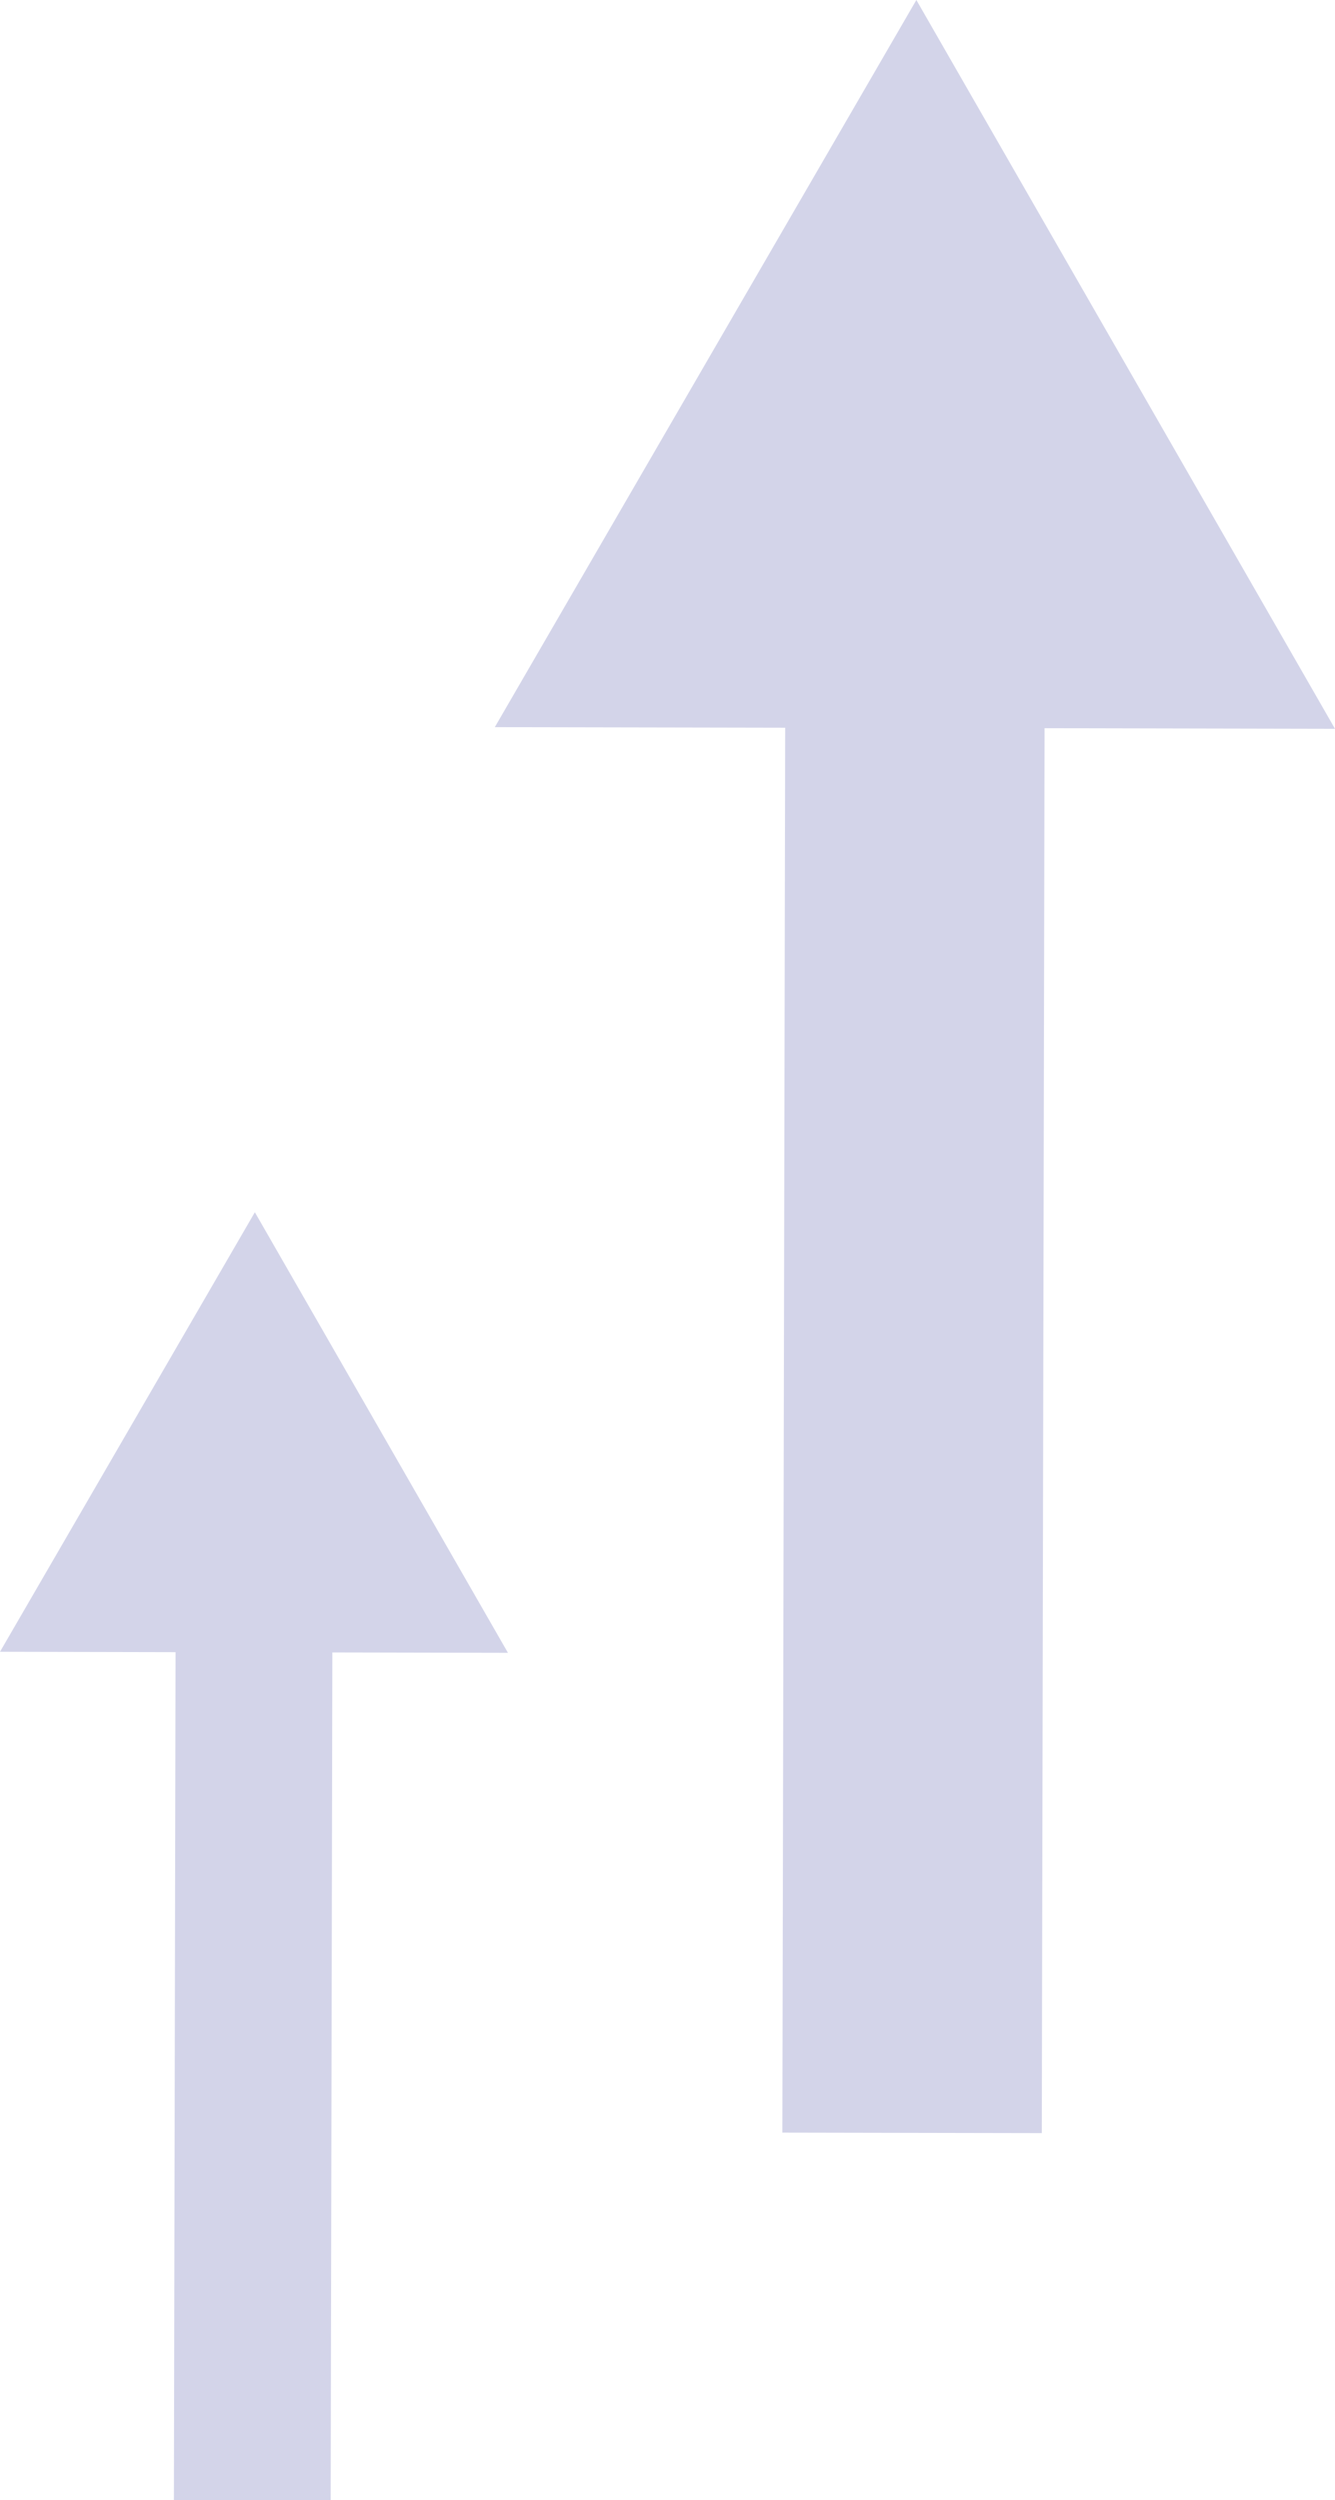
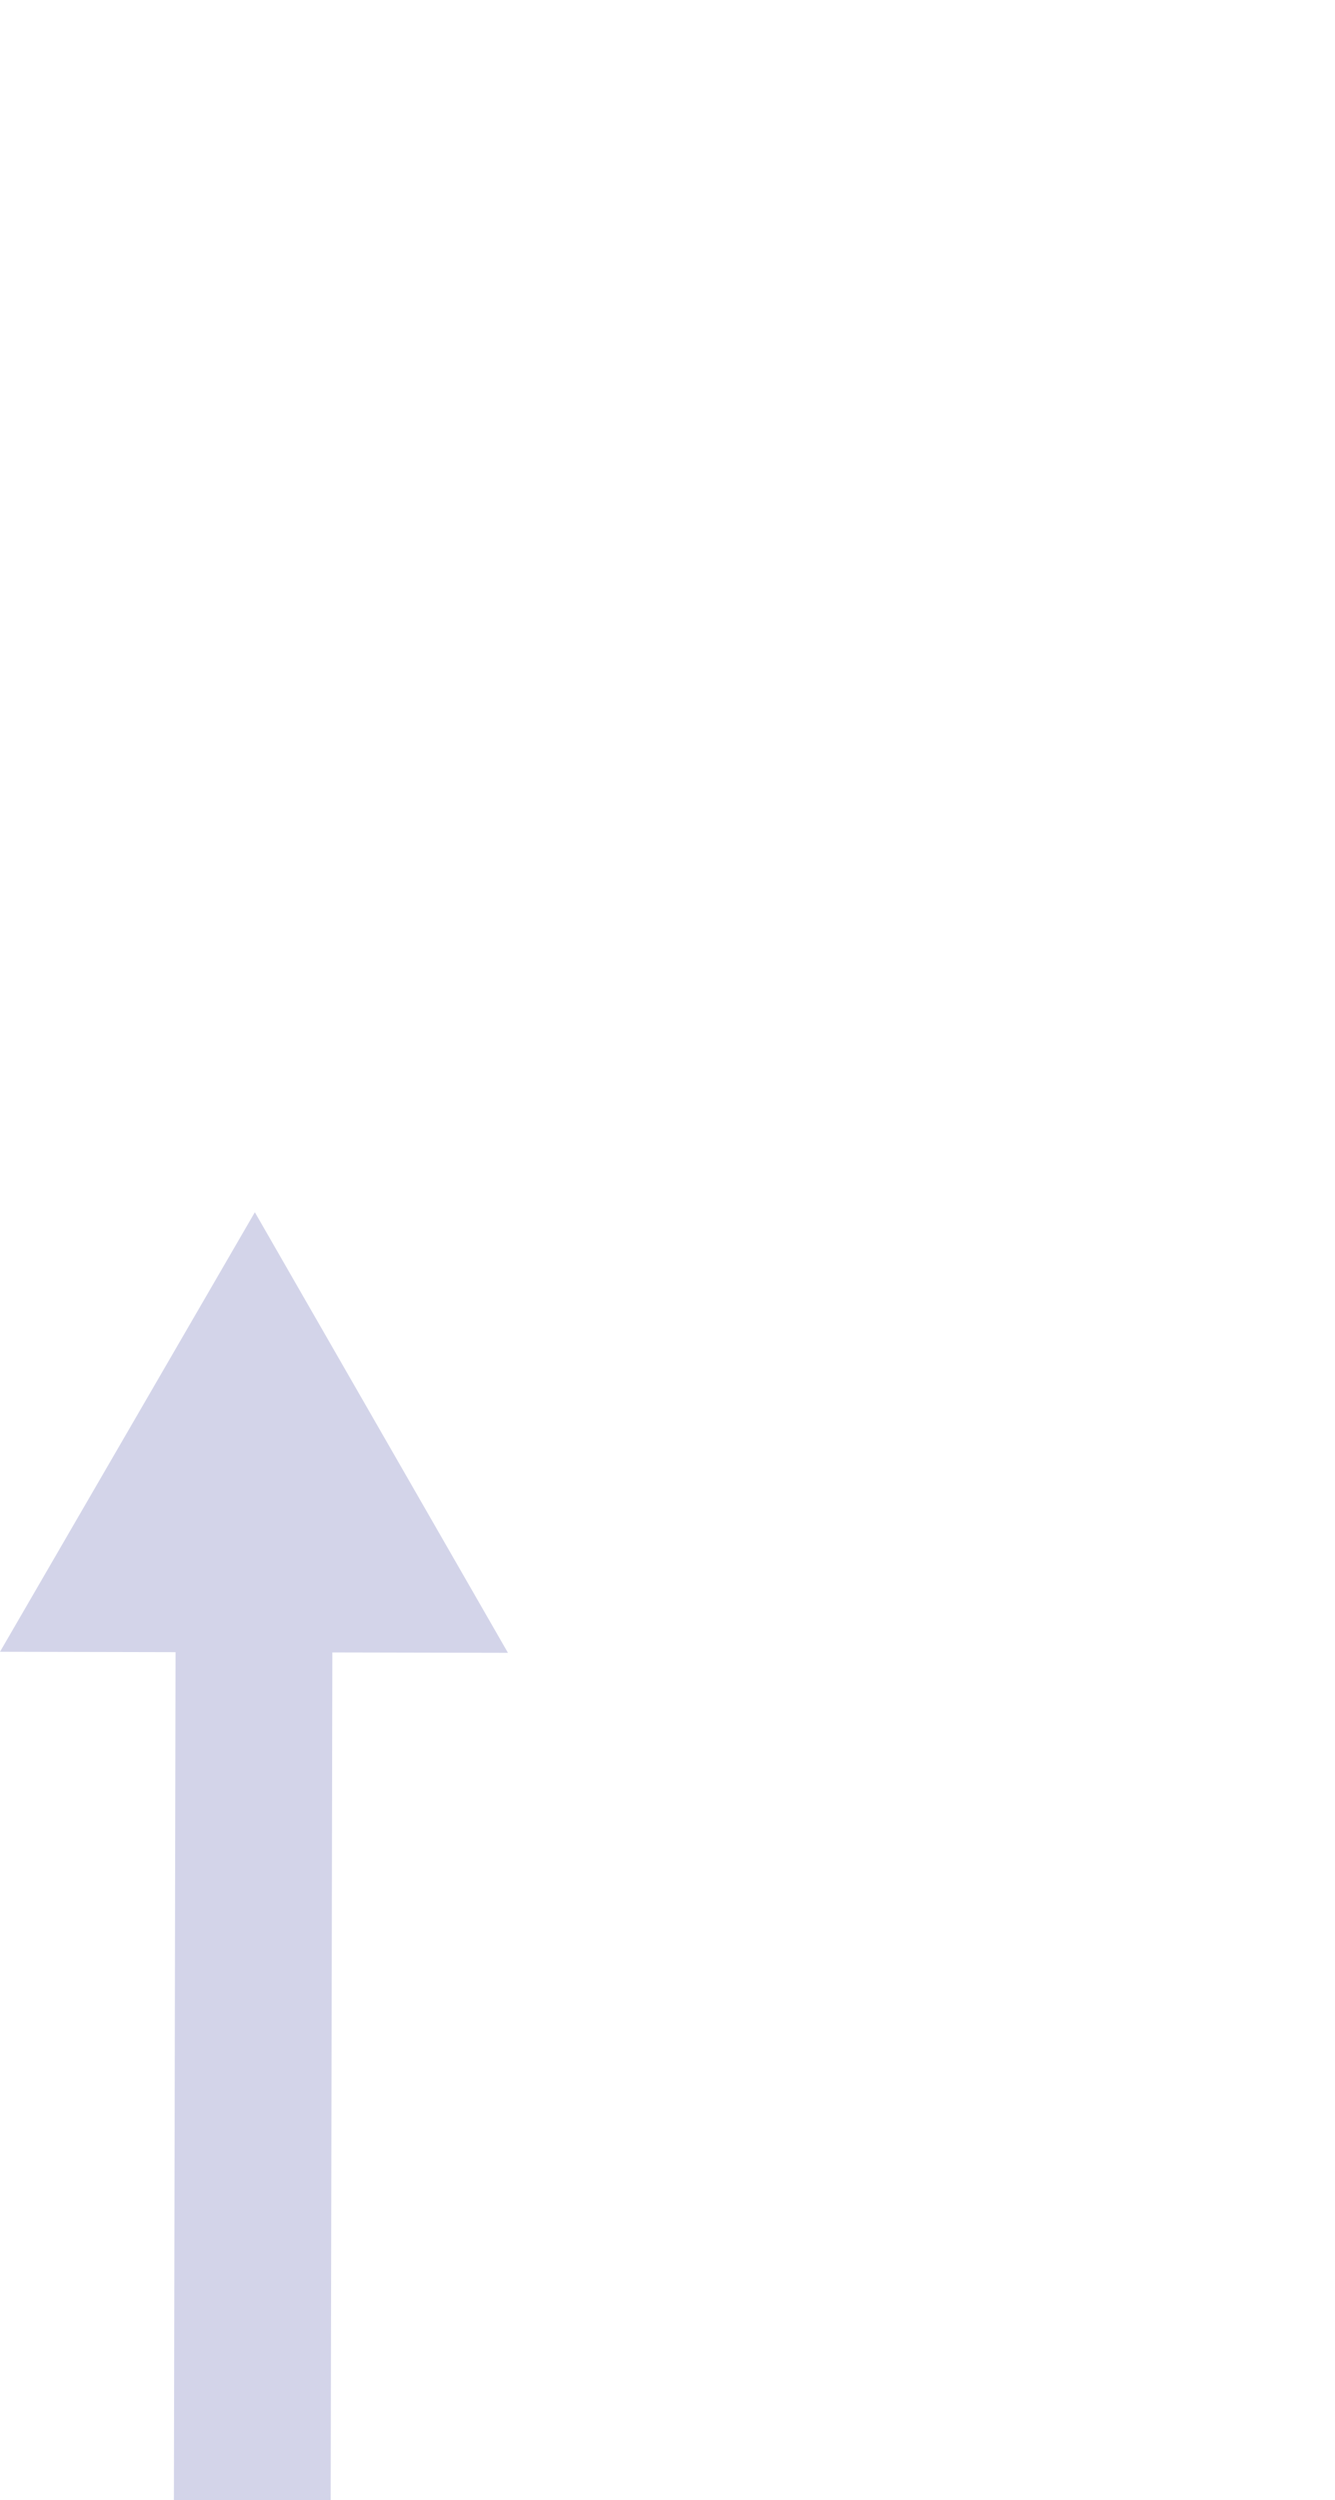
<svg xmlns="http://www.w3.org/2000/svg" version="1.1" id="Layer_1" x="0px" y="0px" width="80.144px" height="150px" viewBox="0 0 80.144 150" enable-background="new 0 0 80.144 150" xml:space="preserve">
  <g>
-     <polygon fill="#D3D4E9" points="80.144,43.728 67.578,21.863 55.012,0 42.358,21.813 29.705,43.628 47.137,43.663 46.968,127.955    62.542,127.985 62.708,43.691  " />
-   </g>
+     </g>
  <g>
    <polygon fill="#D3D4E9" points="30.494,99.167 22.896,85.948 15.3,72.733 7.65,85.921 0,99.105 10.539,99.128 10.439,150.088    19.851,150.104 19.952,99.145  " />
  </g>
</svg>